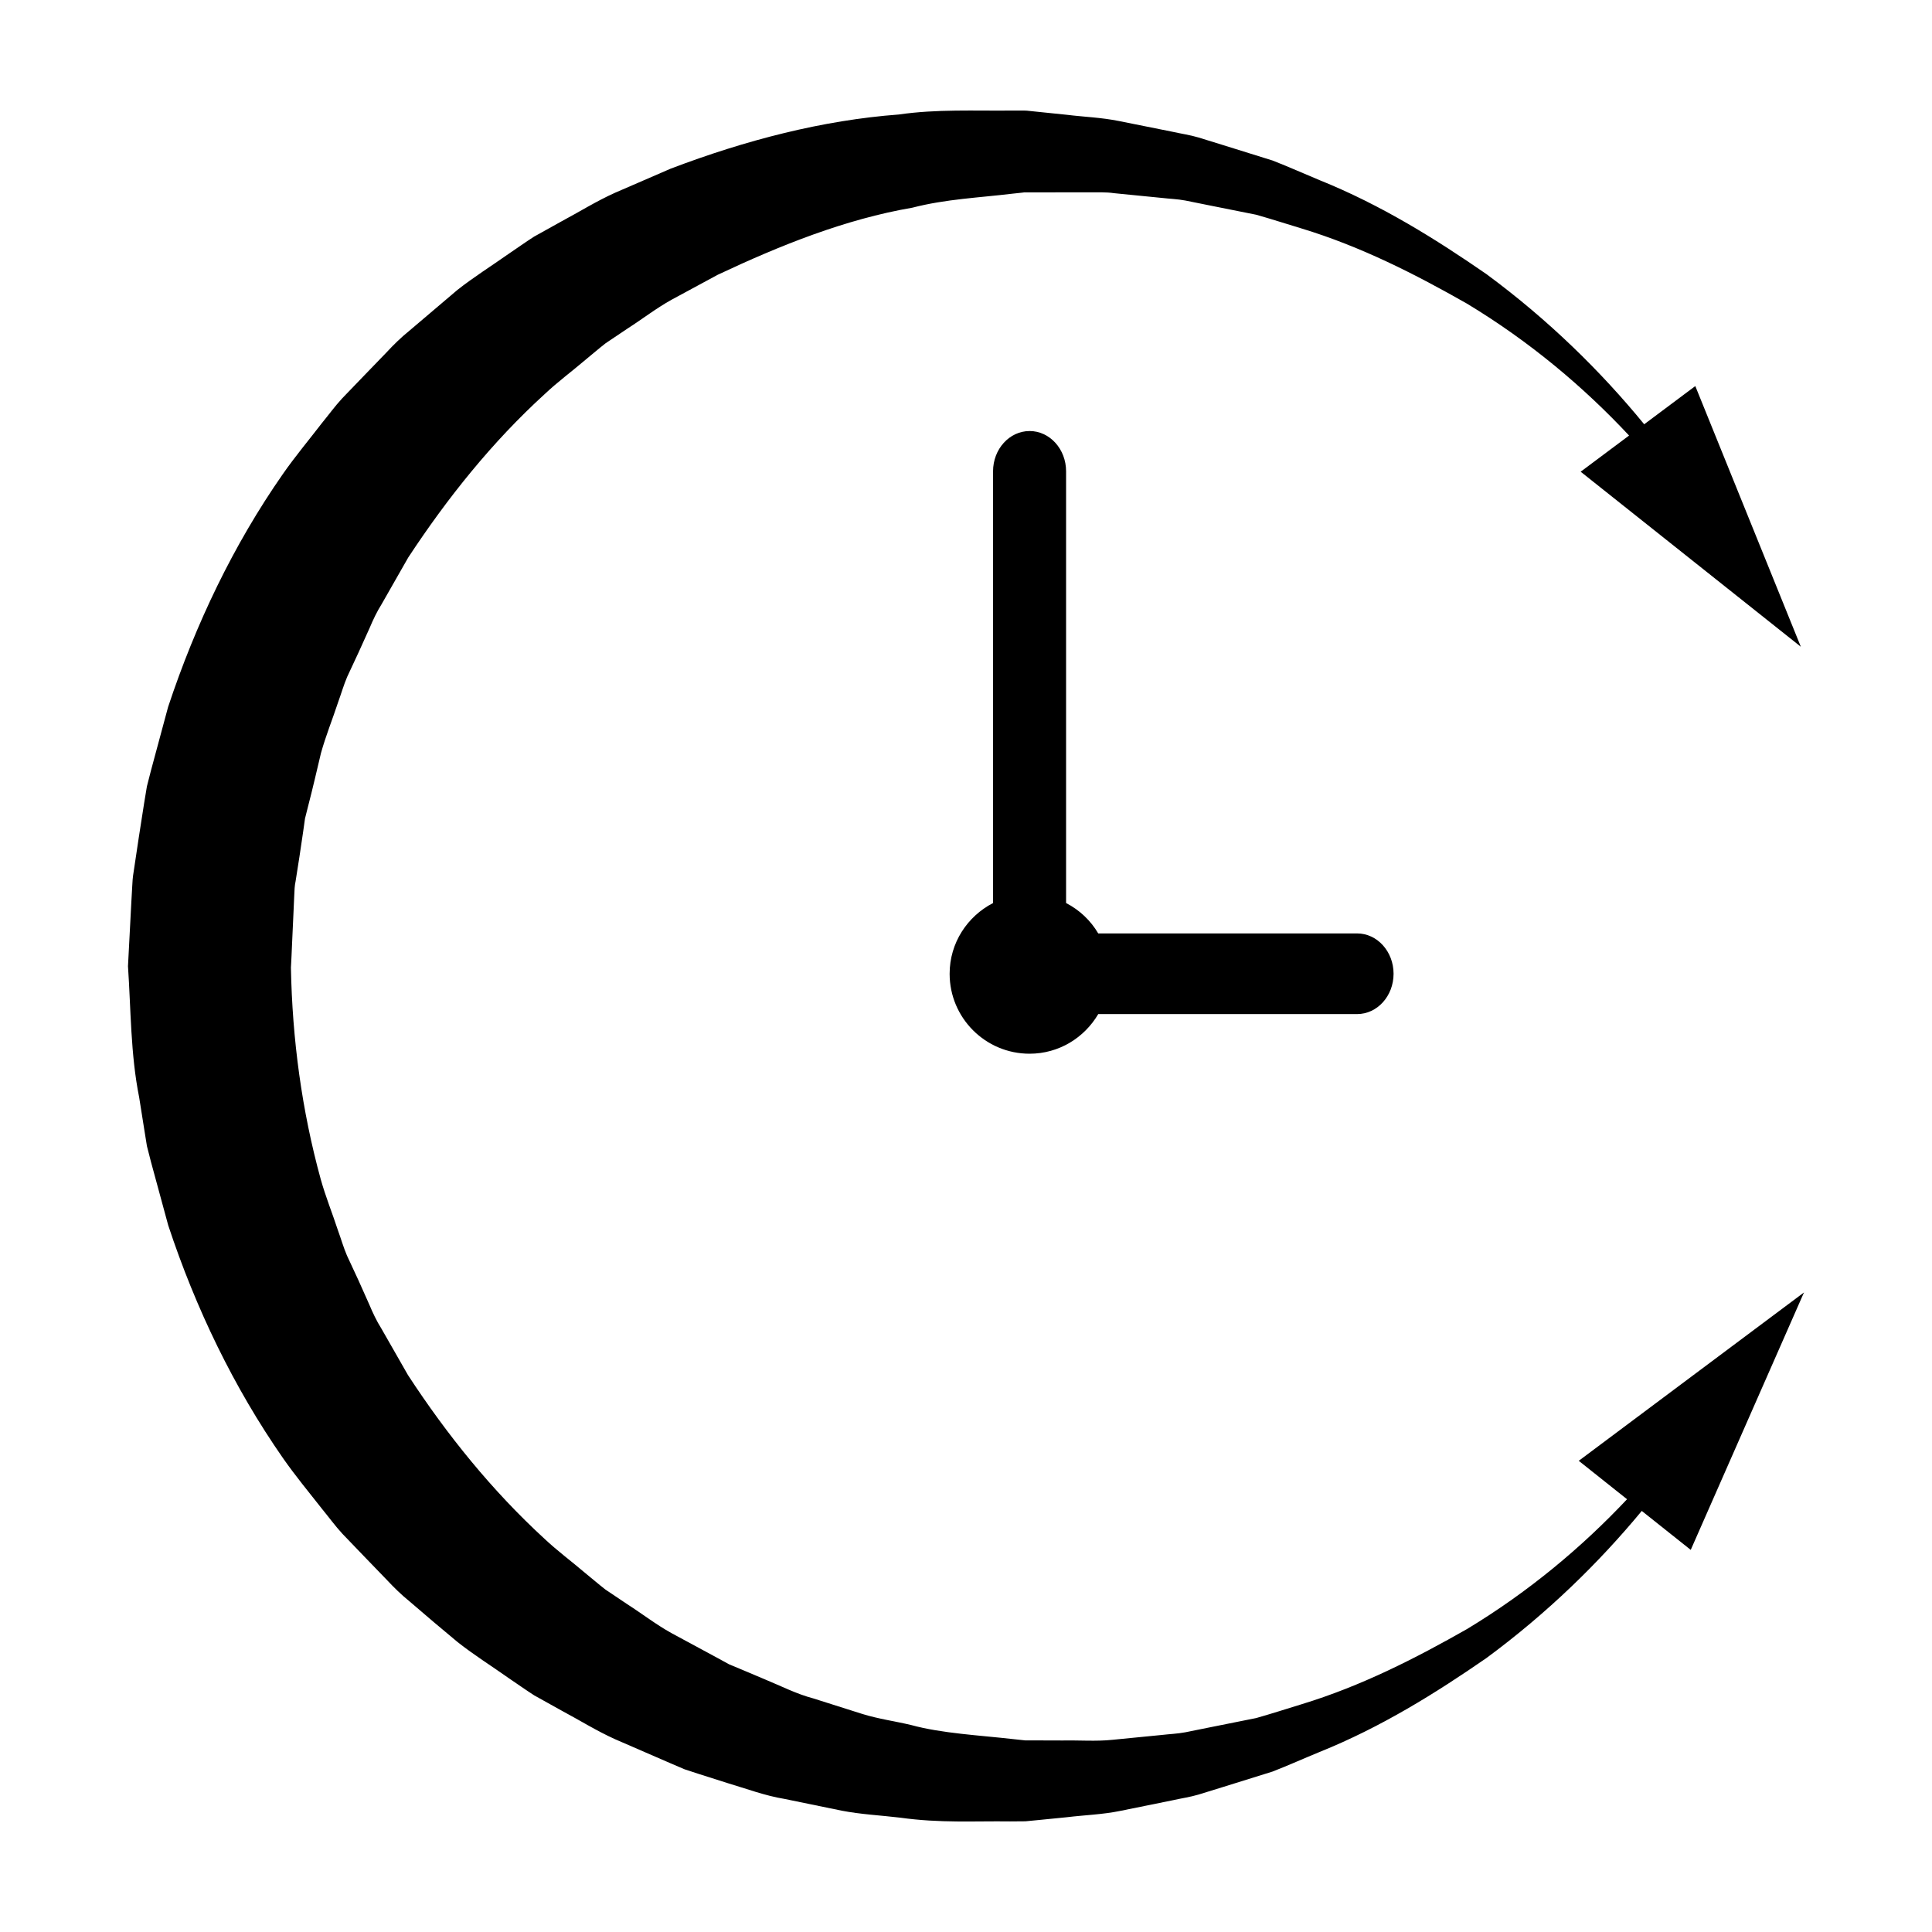
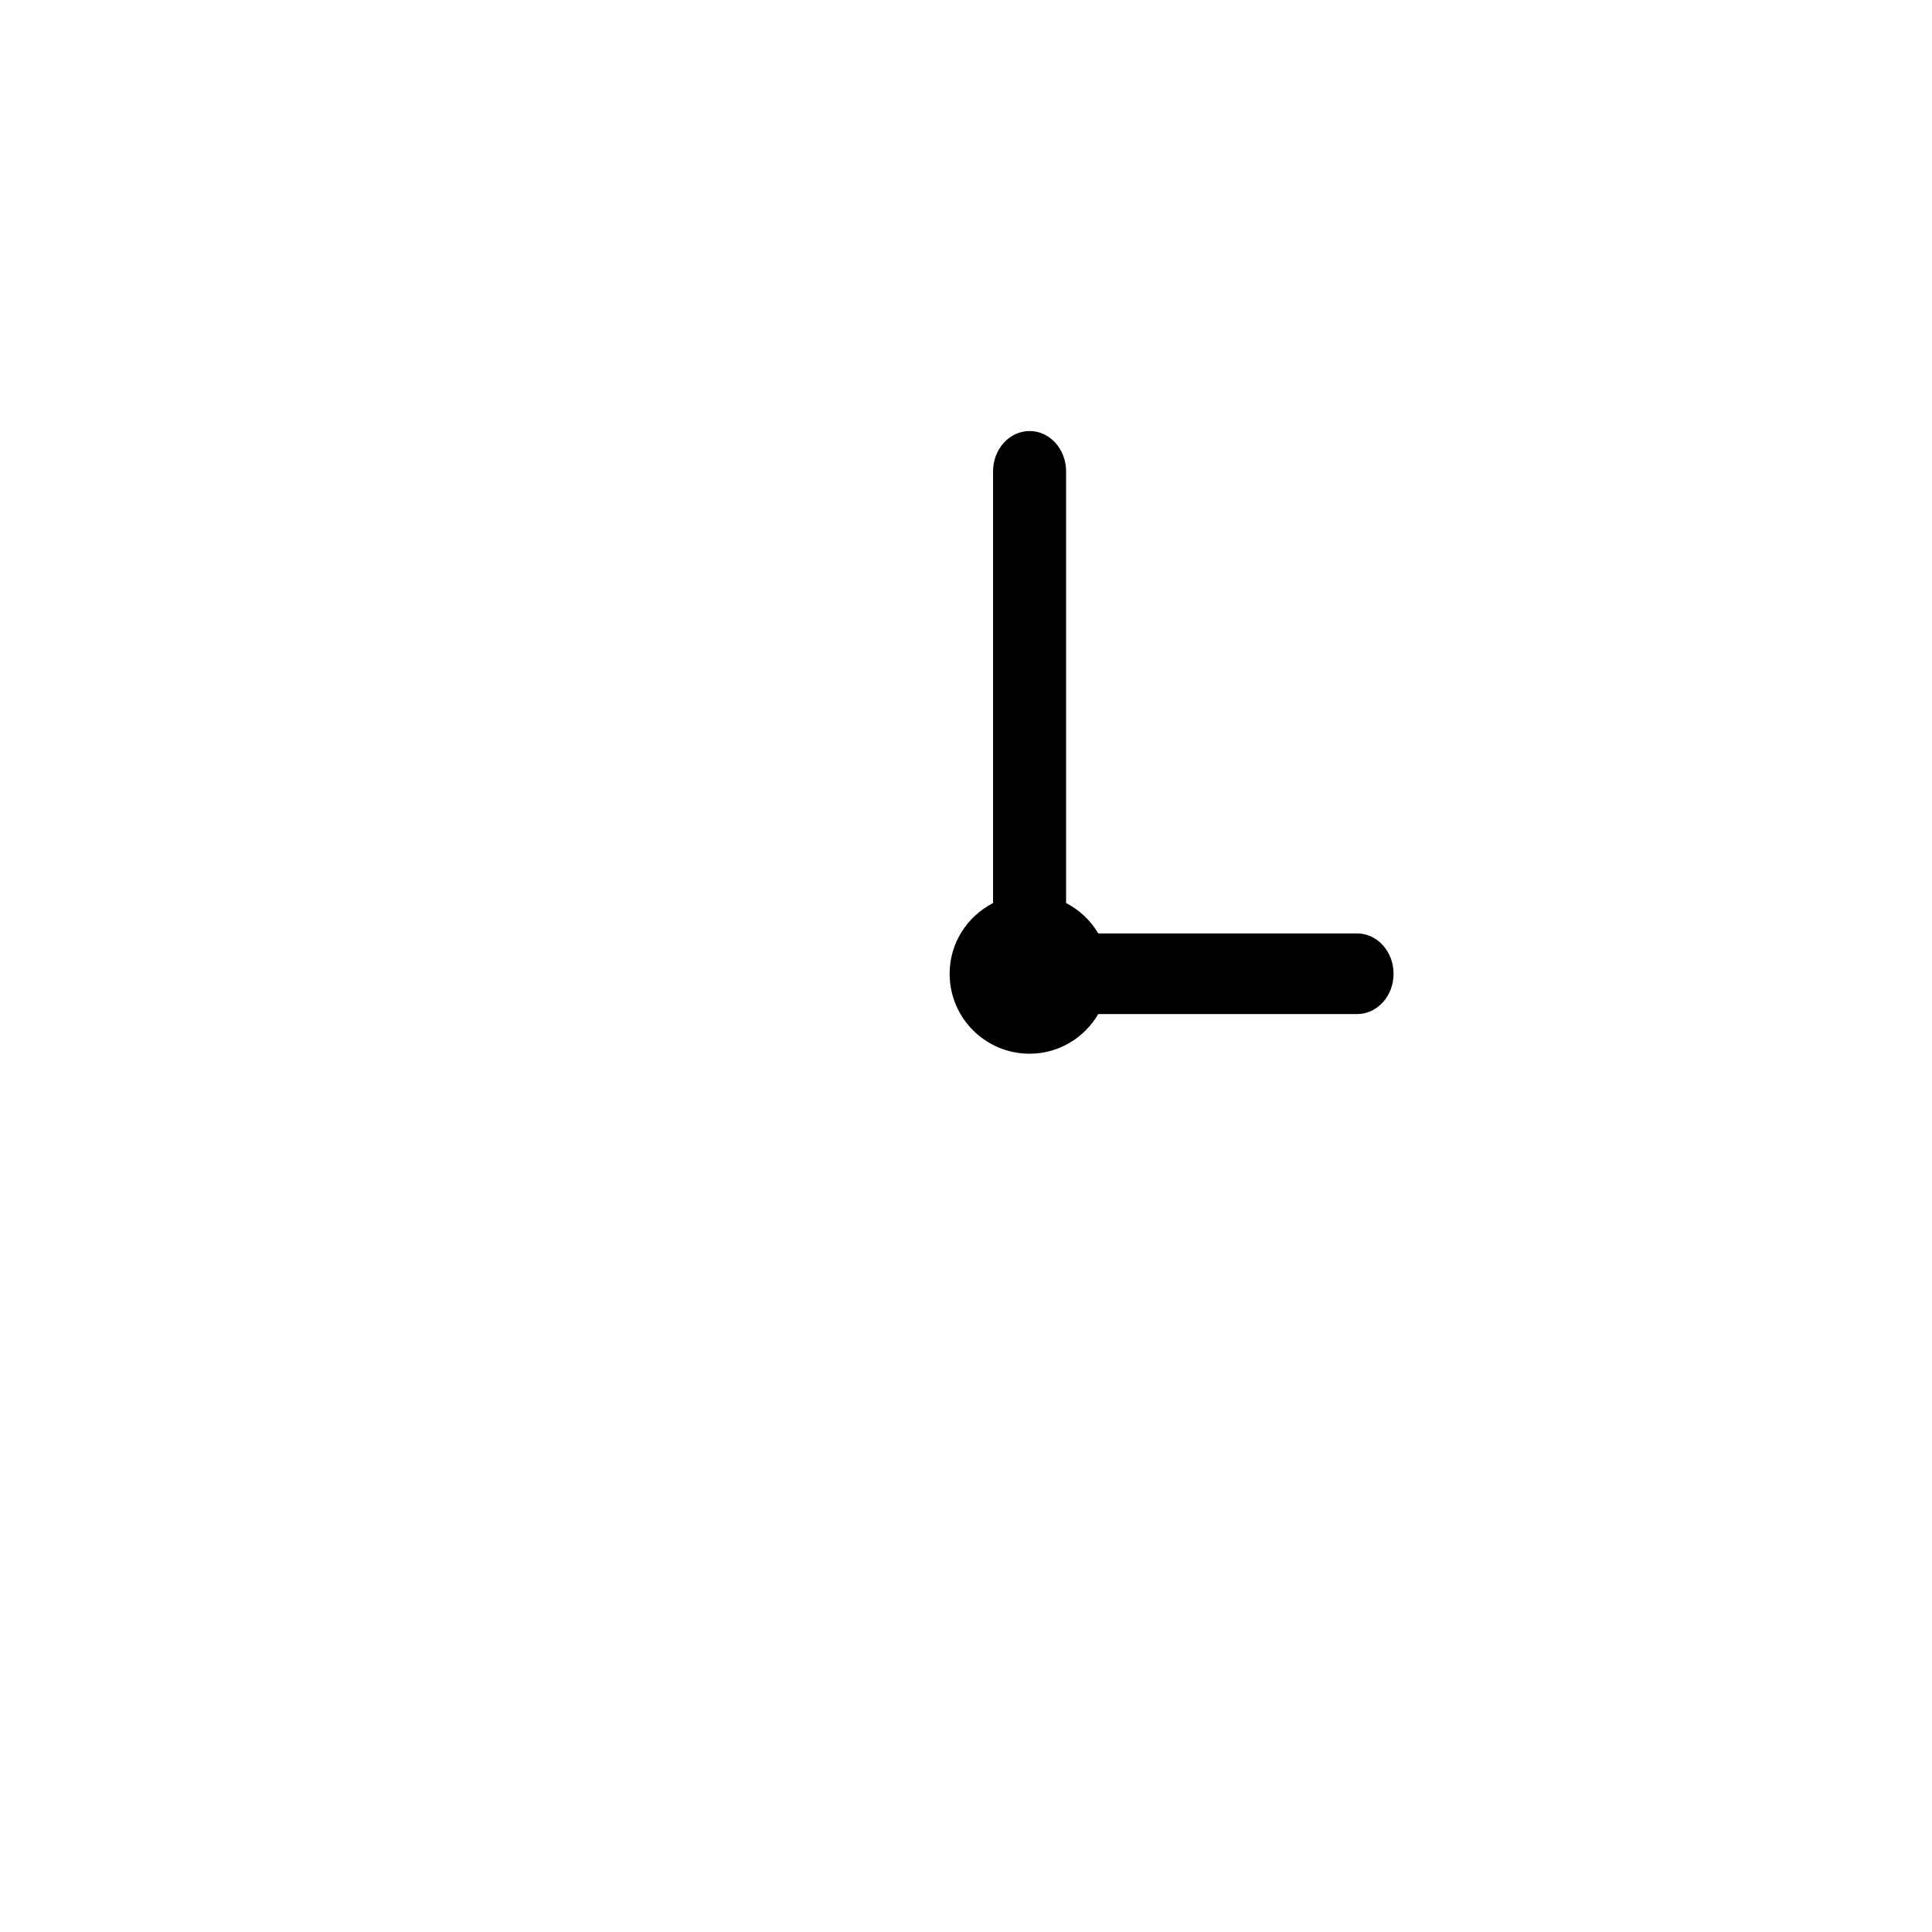
<svg xmlns="http://www.w3.org/2000/svg" fill="#000000" width="800px" height="800px" version="1.1" viewBox="144 144 512 512">
  <g>
-     <path d="m416.85 258.23c-5.344 0-9.68 4.781-9.68 10.676v114.41c-6.812 3.523-11.508 10.551-11.508 18.746 0 11.699 9.488 21.184 21.184 21.184 7.789 0 14.523-4.242 18.203-10.504h68.594c5.336 0 9.668-4.777 9.668-10.68 0-5.906-4.332-10.695-9.668-10.695h-68.598c-2.019-3.438-4.961-6.211-8.52-8.055v-114.41c0-5.894-4.336-10.676-9.676-10.676z" />
-     <path d="m592.23 508.82-29.844 22.309 12.797 10.184c-11.828 12.566-25.926 24.445-42.406 34.398-13.531 7.691-27.961 15.105-43.887 19.945-3.977 1.219-7.945 2.504-11.992 3.648-4.121 0.828-8.289 1.656-12.48 2.5l-6.273 1.266c-2.102 0.402-4.277 0.473-6.414 0.727-4.289 0.418-8.594 0.848-12.938 1.273-4.328 0.453-8.758 0.09-13.145 0.176l-6.613-0.02h-3.316l-2.922-0.312c-9.195-1.055-19.164-1.523-27.352-3.769-4.297-1.02-8.551-1.586-12.887-2.918-4.324-1.367-8.672-2.746-13.035-4.133-4.418-1.16-8.539-3.285-12.785-5.031l-6.348-2.68-3.184-1.328-3.047-1.668c-4.062-2.191-8.125-4.394-12.223-6.602-4.051-2.242-7.769-5.129-11.68-7.637l-5.805-3.894c-1.84-1.43-3.617-2.973-5.438-4.449-3.559-3.043-7.336-5.824-10.75-9.043-13.852-12.723-25.801-27.504-36.145-43.352l-7.059-12.348c-1.266-2.004-2.273-4.156-3.195-6.352l-2.906-6.5-3.004-6.465c-0.938-2.176-1.582-4.481-2.402-6.711-1.477-4.516-3.273-8.922-4.551-13.508-5.027-18.27-7.547-37.145-7.906-56.148l0.016-0.227 0.055-0.992 0.098-1.988 0.176-3.965 0.363-7.941 0.176-3.965c0.047-1.359 0.109-2.656 0.344-3.688l1.047-6.672 0.988-6.672 0.469-3.344 0.871-3.461c1.199-4.606 2.258-9.246 3.359-13.875 1.27-4.574 3.066-8.992 4.551-13.508 0.816-2.231 1.465-4.523 2.398-6.711l3.008-6.453 2.934-6.484c0.922-2.195 1.934-4.336 3.199-6.348l7.043-12.348c10.395-15.805 22.262-30.633 36.164-43.301 3.41-3.223 7.184-5.996 10.746-9.039 1.809-1.477 3.582-3.019 5.426-4.453l5.801-3.891c3.91-2.508 7.621-5.391 11.668-7.633 4.09-2.207 8.156-4.41 12.211-6.602 16.621-7.828 33.805-14.727 51.605-17.785 8.785-2.277 17.746-2.648 26.586-3.715l2.488-0.266 0.414-0.047c0.258-0.02-0.75-0.031-0.117-0.023l3.492-0.004 13.859-0.008c2.281 0.012 4.648-0.09 6.676 0.223 4.238 0.418 8.445 0.836 12.625 1.25 2.098 0.246 4.195 0.301 6.293 0.699l6.273 1.266c4.188 0.836 8.344 1.668 12.469 2.492 4.047 1.133 8.012 2.434 11.996 3.629 15.926 4.832 30.344 12.238 43.875 19.926 16.738 10.105 31.043 22.188 42.98 34.969l-12.828 9.586 29.172 23.191 29.176 23.195-13.984-34.547-13.984-34.535-13.543 10.125c-11.41-13.934-25.227-27.559-41.77-39.766-13.332-9.215-27.852-18.324-44.281-24.938-4.082-1.703-8.176-3.523-12.379-5.176-4.309-1.344-8.66-2.699-13.035-4.066-2.207-0.68-4.418-1.367-6.629-2.051-2.227-0.664-4.609-1.008-6.926-1.523-4.707-0.941-9.438-1.891-14.199-2.848-4.805-0.961-9.176-1.074-13.828-1.652l-6.918-0.711-3.473-0.359c0.344 0-0.953-0.055-0.992-0.047h-3.207c-9.801 0.109-19.84-0.418-29.875 1.043-20.227 1.512-40.605 6.797-60.492 14.359-4.898 2.117-9.809 4.246-14.742 6.387-4.922 2.207-9.508 5.09-14.309 7.648l-7.152 3.981c-2.293 1.477-4.519 3.062-6.797 4.602-4.481 3.16-9.18 6.106-13.527 9.531-4.227 3.586-8.465 7.188-12.715 10.801-2.18 1.762-4.176 3.707-6.082 5.769l-5.848 6.051-5.871 6.098c-1.918 2.066-3.566 4.363-5.371 6.551-3.445 4.488-7.117 8.852-10.367 13.531-13.062 18.723-23.09 39.695-30.395 61.703l-4.535 16.82-1.082 4.227-0.738 4.465-1.406 9.02-1.352 9.027c-0.273 1.578-0.352 2.918-0.406 4.207l-0.223 3.965-0.887 16.965c0.785 11.602 0.672 23.301 2.961 34.754l1.367 8.613 0.691 4.301 1.082 4.223 4.57 16.809c7.285 22.012 17.371 42.949 30.41 61.676 3.254 4.664 6.891 9.055 10.387 13.504 1.797 2.188 3.457 4.484 5.371 6.551l5.859 6.098 5.844 6.051c1.914 2.047 3.898 4.004 6.082 5.762 4.227 3.656 8.473 7.246 12.73 10.777 4.336 3.422 9.039 6.367 13.512 9.531 2.273 1.535 4.5 3.117 6.793 4.594l7.148 3.981c4.805 2.555 9.387 5.438 14.297 7.644 4.934 2.144 9.844 4.273 14.738 6.398l3.664 1.566 3.785 1.238 7.551 2.402c5.047 1.5 9.945 3.352 15.109 4.203 5.082 1.047 10.141 2.086 15.176 3.117 5.047 0.984 10.414 1.25 15.531 1.859 10.629 1.484 19.66 0.867 29.109 0.992l4.066-0.031 3.652-0.352 7.25-0.719c4.797-0.586 9.594-0.719 14.27-1.691 4.66-0.945 9.285-1.879 13.879-2.816 2.277-0.516 4.586-0.836 6.812-1.5 2.215-0.684 4.422-1.367 6.625-2.047 4.375-1.367 8.715-2.719 13.027-4.062 4.203-1.641 8.293-3.481 12.383-5.16 16.426-6.606 30.938-15.703 44.273-24.914 16.246-11.98 29.867-25.328 41.168-38.988l12.977 10.324 15.004-34.109 15.008-34.113z" />
+     <path d="m416.85 258.23c-5.344 0-9.68 4.781-9.68 10.676v114.41c-6.812 3.523-11.508 10.551-11.508 18.746 0 11.699 9.488 21.184 21.184 21.184 7.789 0 14.523-4.242 18.203-10.504h68.594c5.336 0 9.668-4.777 9.668-10.68 0-5.906-4.332-10.695-9.668-10.695h-68.598c-2.019-3.438-4.961-6.211-8.52-8.055v-114.41c0-5.894-4.336-10.676-9.676-10.676" />
  </g>
</svg>